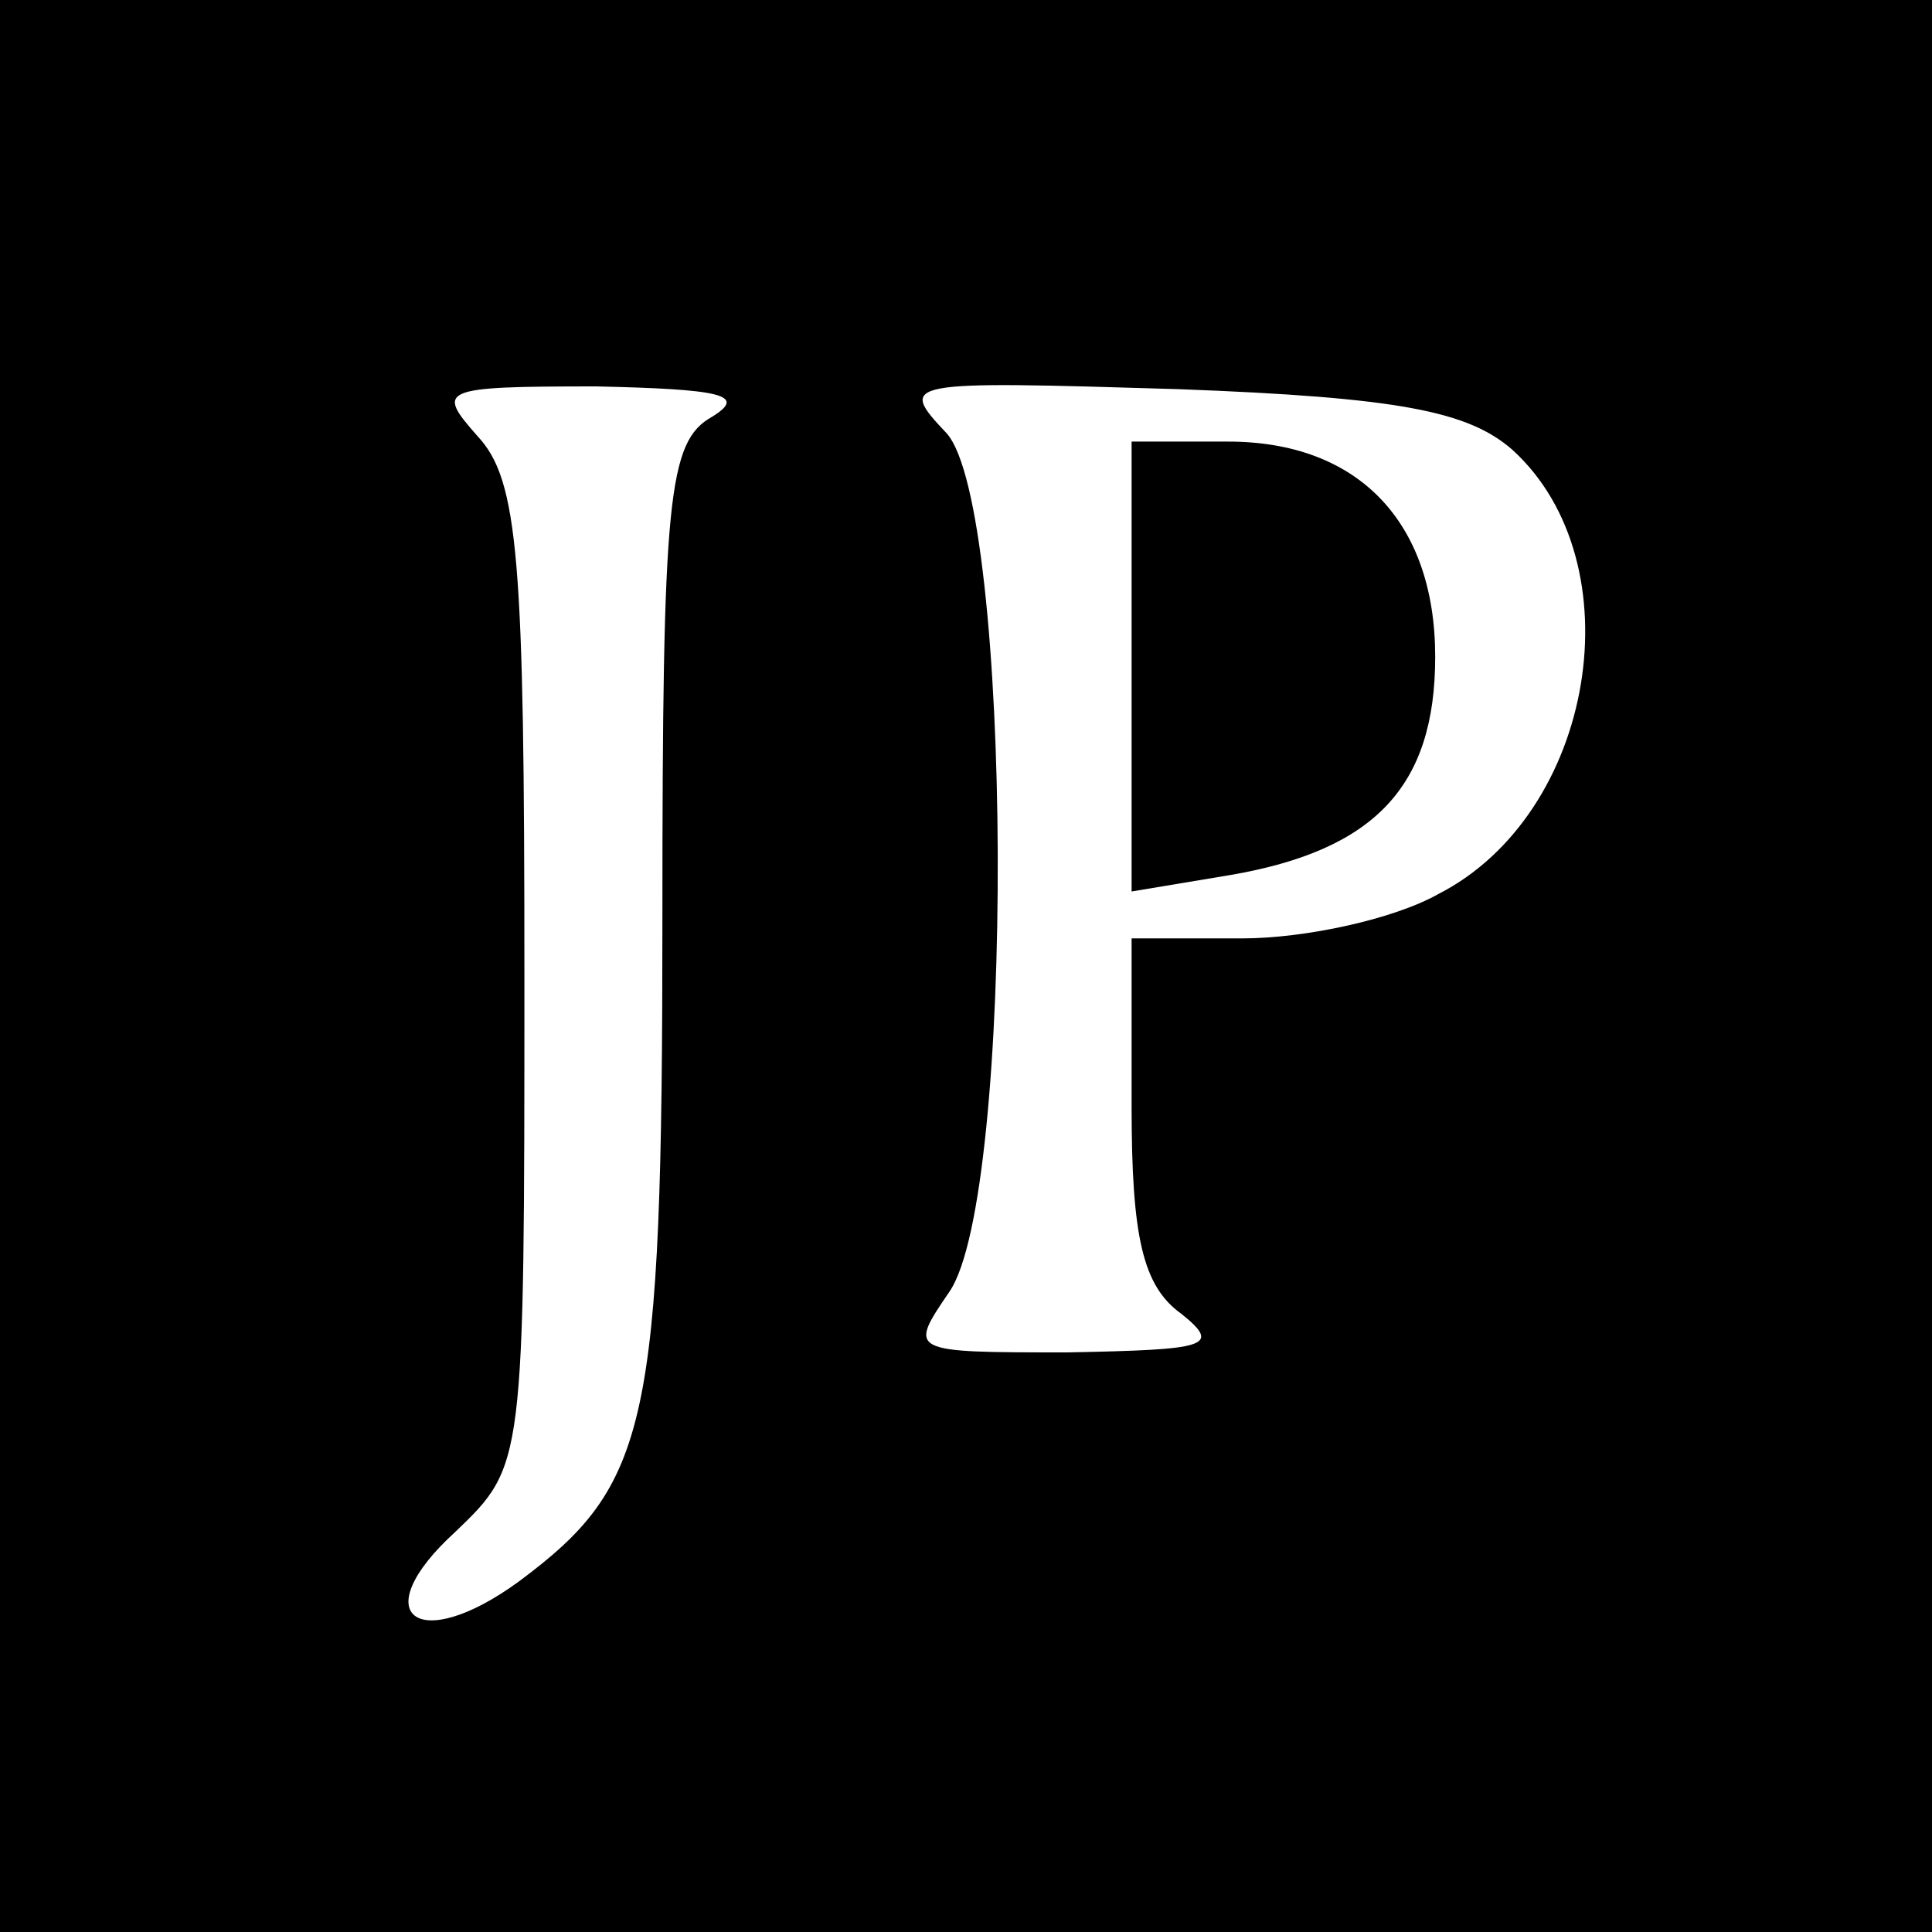
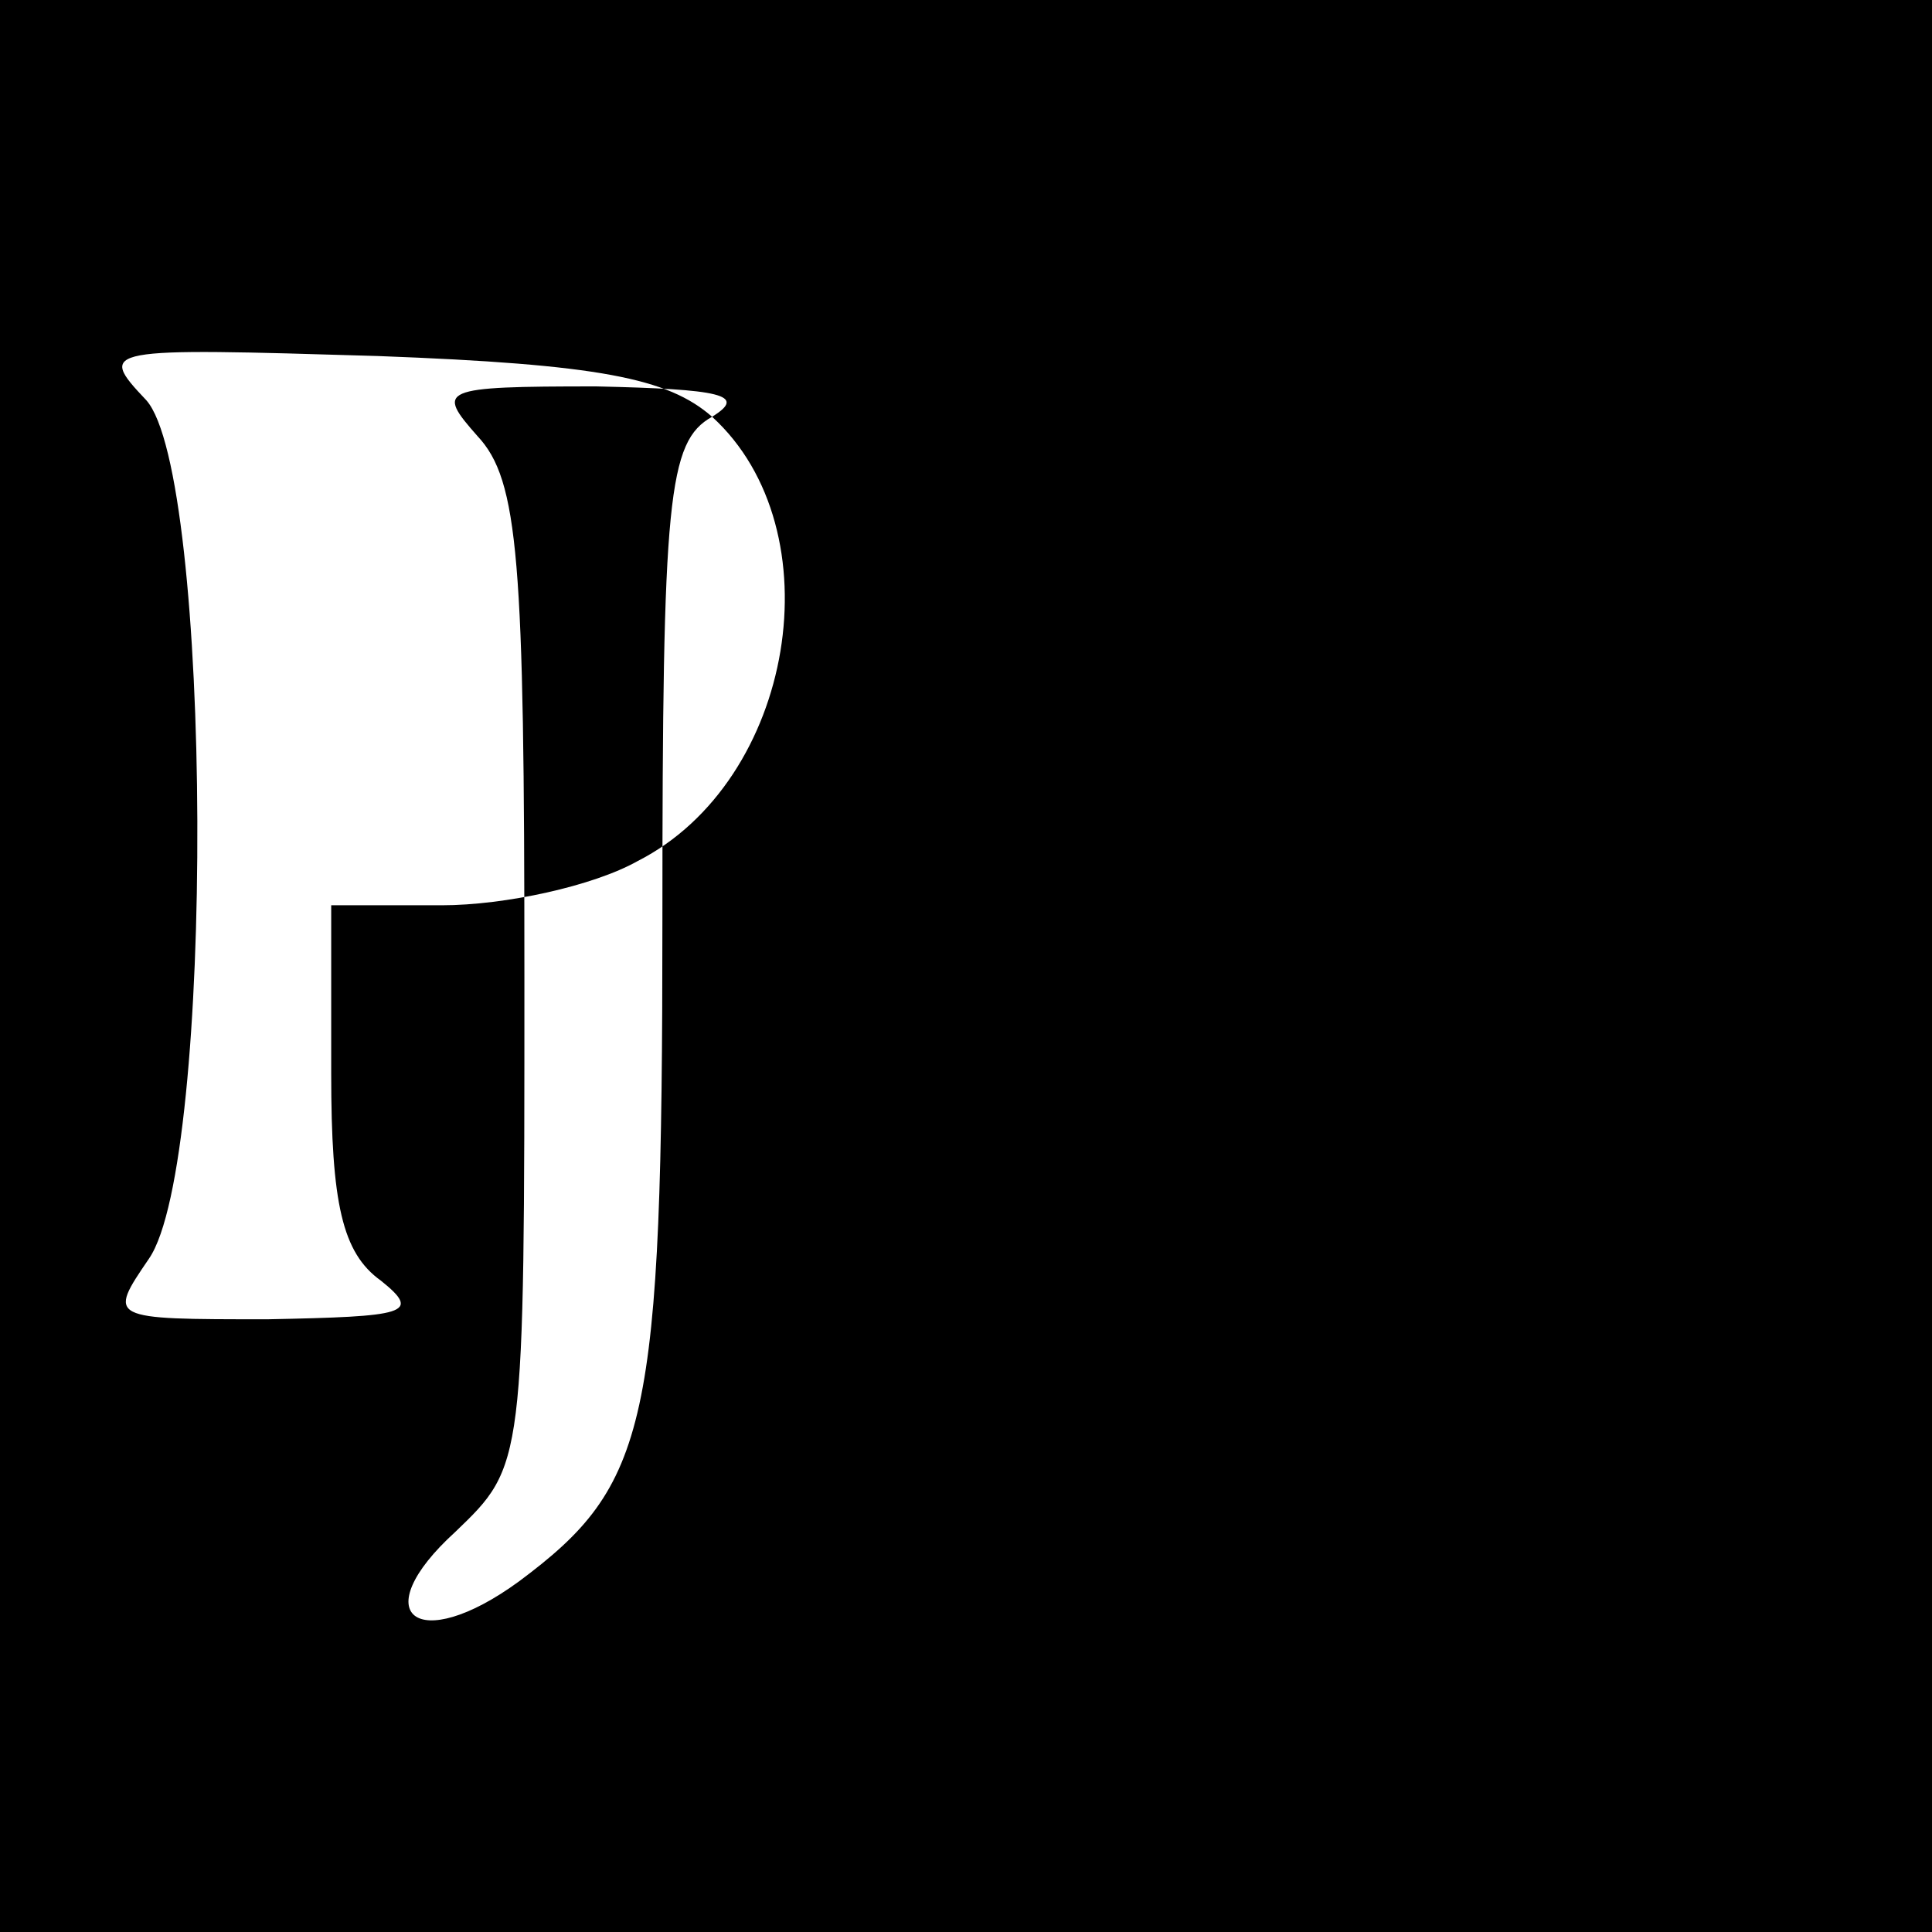
<svg xmlns="http://www.w3.org/2000/svg" version="1.0" width="70pt" height="70pt" viewBox="0 0 70 70" preserveAspectRatio="xMidYMid meet">
  <g transform="translate(0,70) scale(0.1,-0.1)" fill="#000000" stroke="none">
-     <path d="M0 350 l0 -350 350 0 350 0 0 350 0 350 -350 0 -350 0 0 -350z m258 199 c-16 -9 -18 -29 -18 -182 0 -184 -5 -205 -52 -240 -37 -27 -56 -12 -23 18 25 24 25 24 25 201 0 151 -2 180 -17 196 -15 17 -14 18 43 18 45 -1 55 -3 42 -11z m290 -12 c45 -41 30 -132 -27 -161 -16 -9 -48 -16 -71 -16 l-40 0 0 -61 c0 -47 4 -65 18 -75 15 -12 9 -13 -41 -14 -58 0 -58 0 -43 22 24 35 23 284 -1 311 -18 19 -16 19 84 16 80 -3 105 -8 121 -22z" />
-     <path d="M410 459 l0 -82 36 6 c52 9 74 32 74 79 0 49 -28 78 -75 78 l-35 0 0 -81z" />
+     <path d="M0 350 l0 -350 350 0 350 0 0 350 0 350 -350 0 -350 0 0 -350z m258 199 c-16 -9 -18 -29 -18 -182 0 -184 -5 -205 -52 -240 -37 -27 -56 -12 -23 18 25 24 25 24 25 201 0 151 -2 180 -17 196 -15 17 -14 18 43 18 45 -1 55 -3 42 -11z c45 -41 30 -132 -27 -161 -16 -9 -48 -16 -71 -16 l-40 0 0 -61 c0 -47 4 -65 18 -75 15 -12 9 -13 -41 -14 -58 0 -58 0 -43 22 24 35 23 284 -1 311 -18 19 -16 19 84 16 80 -3 105 -8 121 -22z" />
  </g>
</svg>